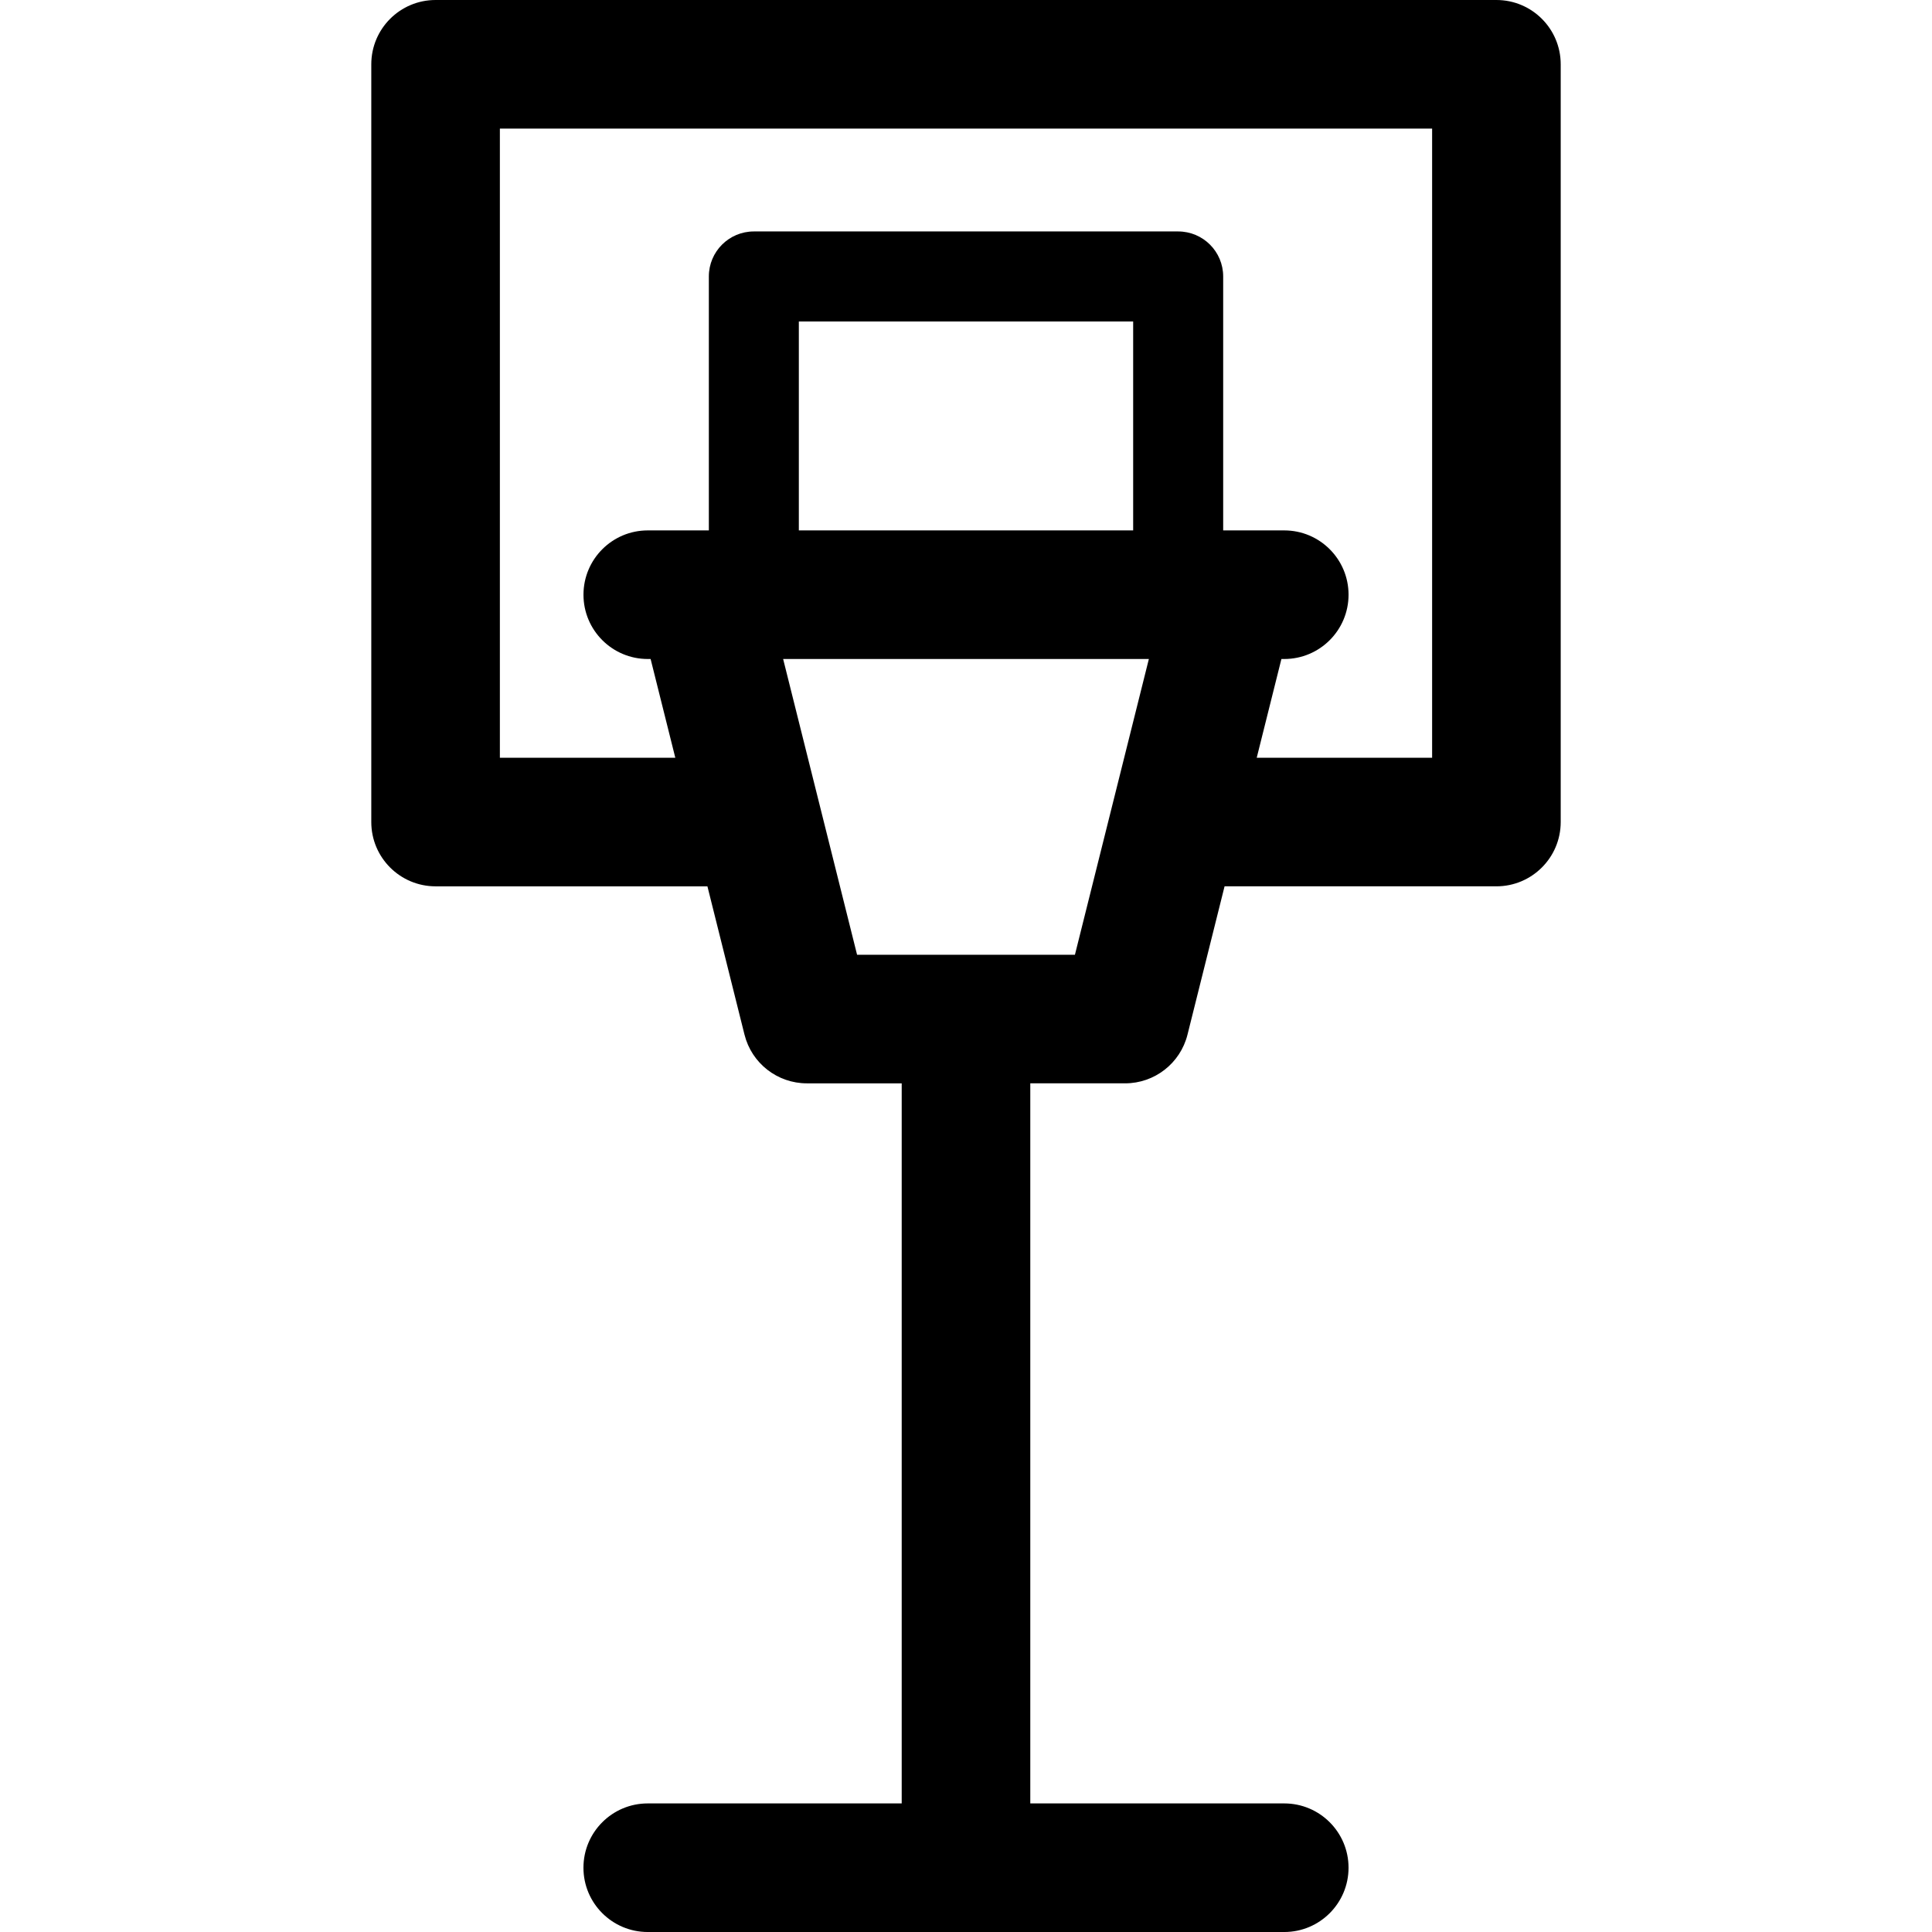
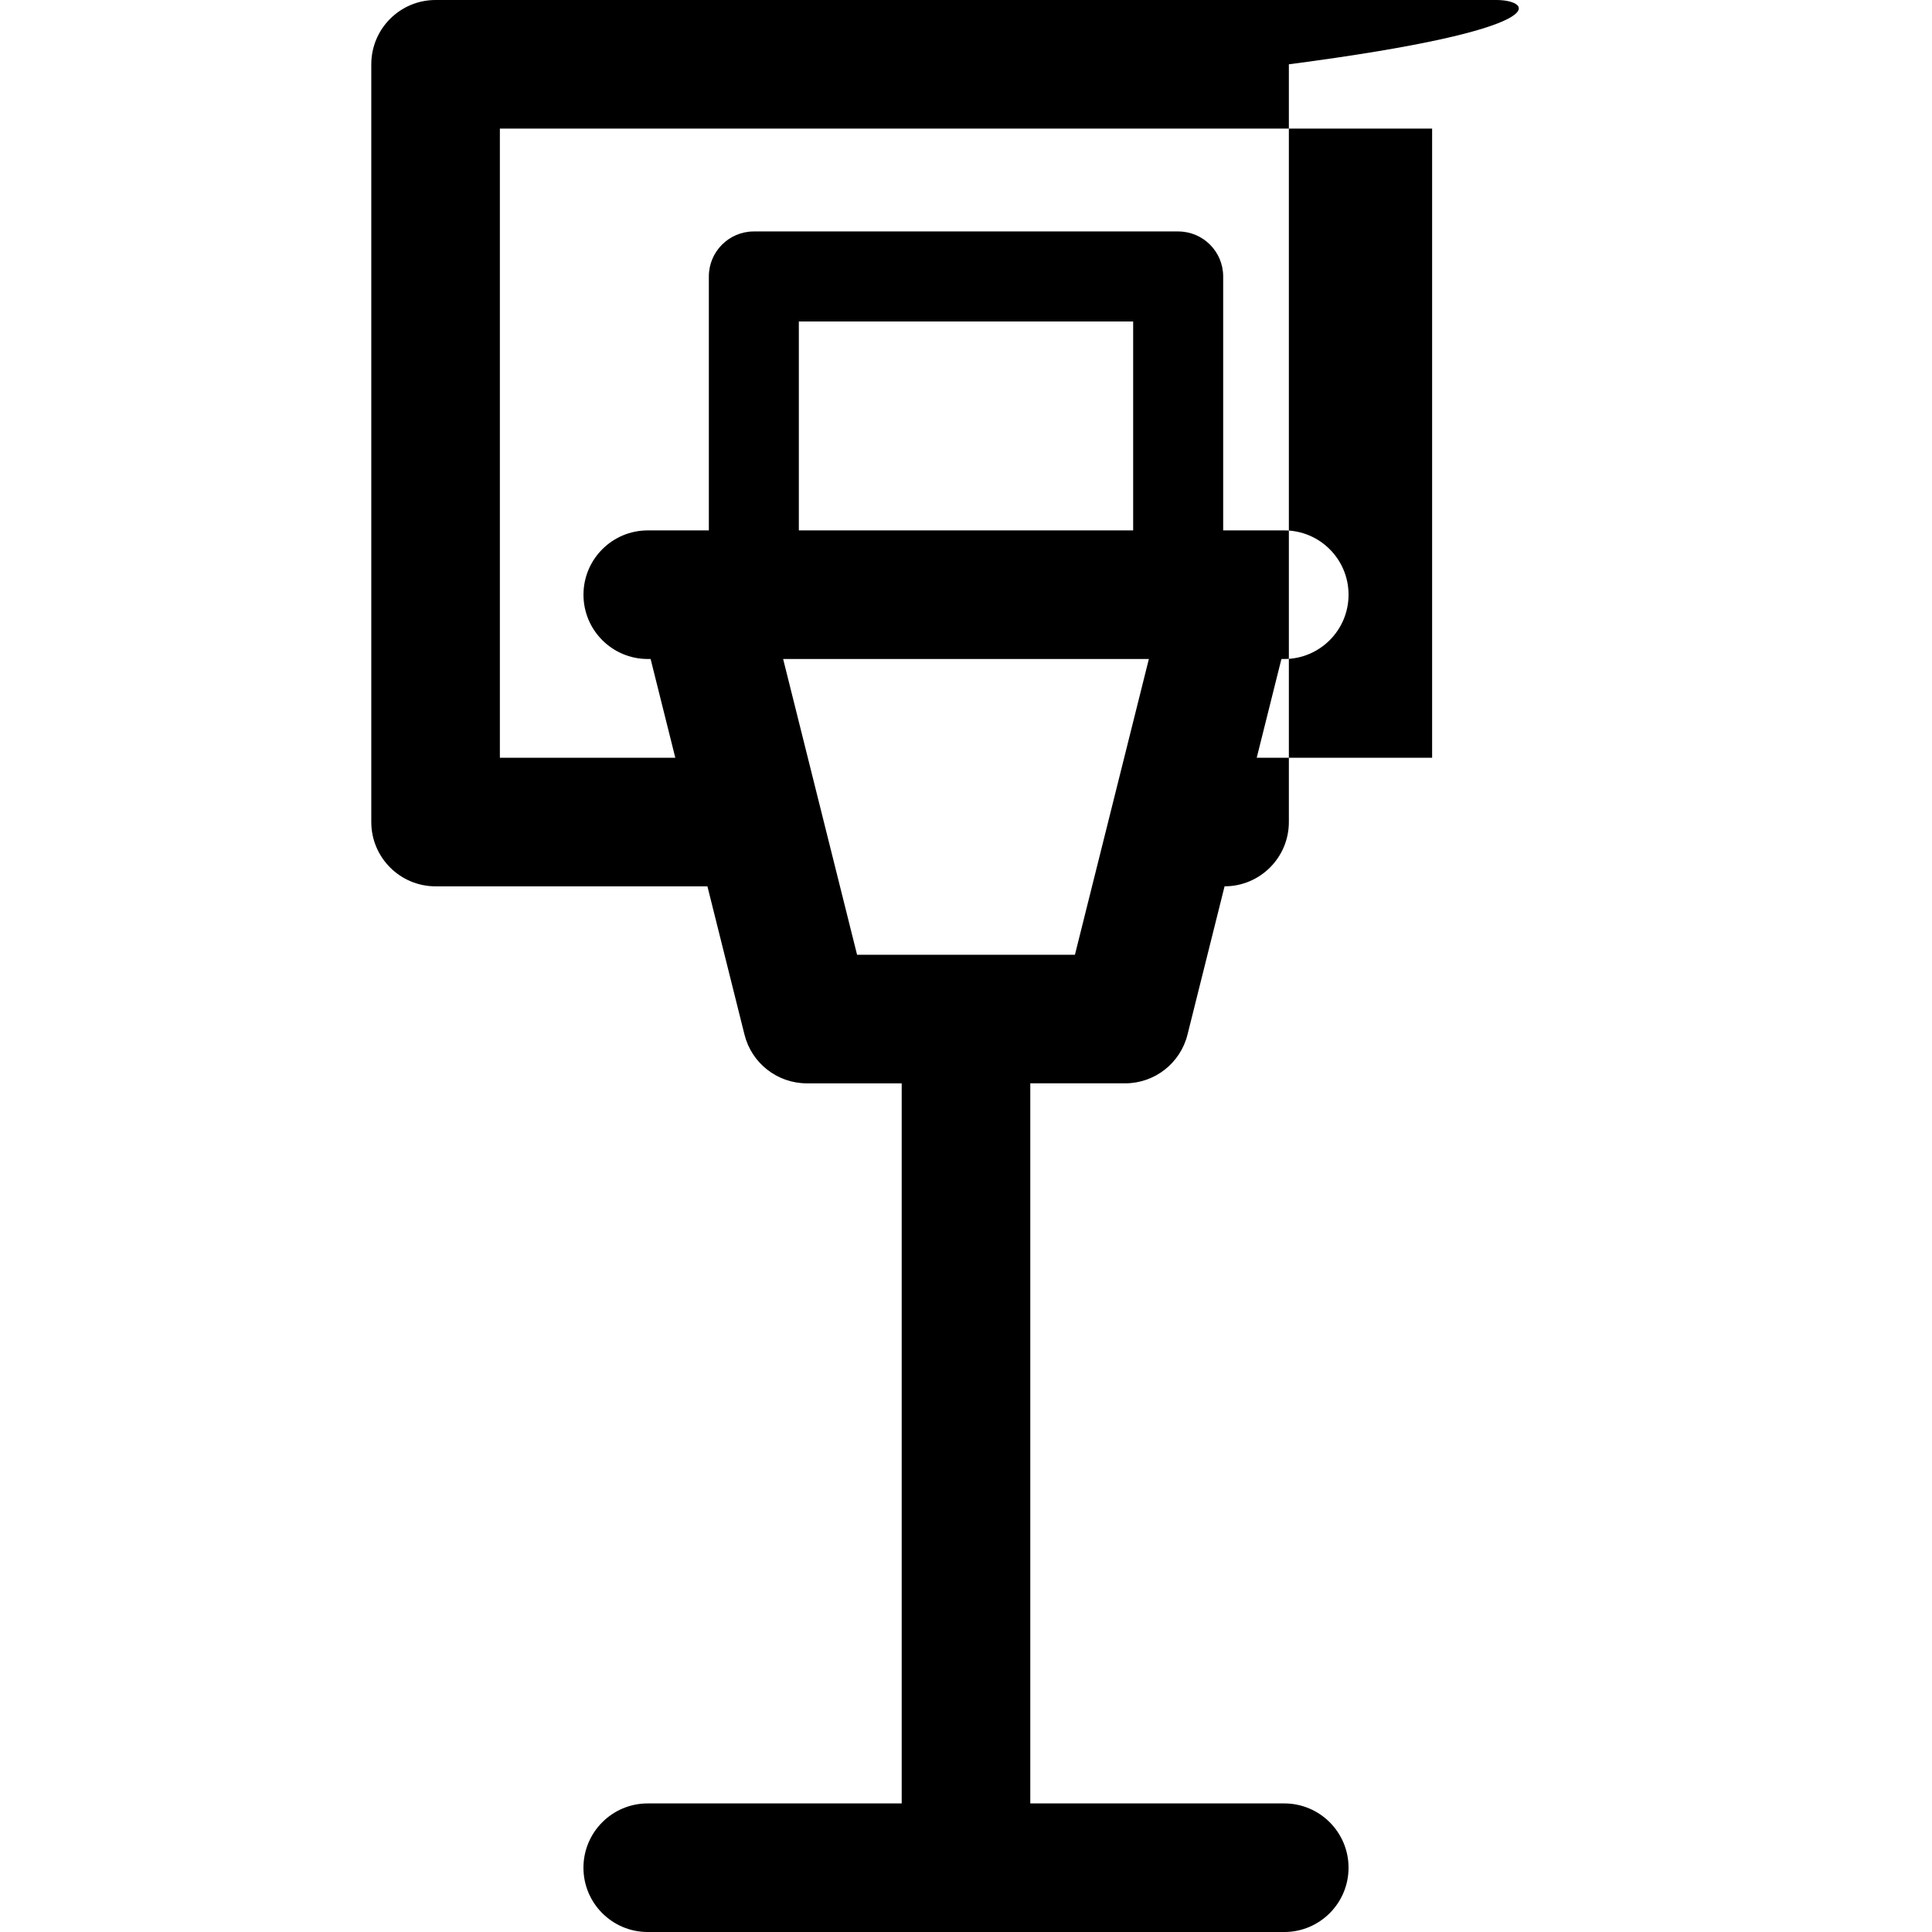
<svg xmlns="http://www.w3.org/2000/svg" fill="#000000" height="800px" width="800px" version="1.1" id="Capa_1" viewBox="0 0 297 297" xml:space="preserve">
-   <path d="M230.039,0H66.961c-5.458,0-9.884,4.425-9.884,9.884v116.485c0,5.458,4.425,9.884,9.884,9.884h41.789l5.7,22.8  c1.099,4.399,5.053,7.486,9.588,7.486h14.578v110.695h-39.04c-5.458,0-9.884,4.425-9.884,9.884c0,5.458,4.425,9.884,9.884,9.884  h97.847c5.458,0,9.884-4.425,9.884-9.884c0-5.458-4.425-9.884-9.884-9.884h-39.04V166.537h14.578c4.535,0,8.489-3.087,9.588-7.486  l5.7-22.8h41.789c5.458,0,9.884-4.425,9.884-9.884V9.884C239.923,4.425,235.497,0,230.039,0z M174.197,81.539h-51.394V49.418h51.394  V81.539z M165.245,146.77h-33.49l-11.366-45.464h56.222L165.245,146.77z M220.156,116.485h-26.964l3.795-15.179h0.437  c5.458,0,9.884-4.425,9.884-9.884s-4.425-9.884-9.884-9.884h-9.389v-39.04c0-3.821-3.097-6.918-6.918-6.918h-65.231  c-3.821,0-6.918,3.097-6.918,6.918v39.04h-9.389c-5.458,0-9.884,4.425-9.884,9.884s4.425,9.884,9.884,9.884h0.437l3.795,15.179  H76.844V19.767h143.311V116.485z" />
+   <path d="M230.039,0H66.961c-5.458,0-9.884,4.425-9.884,9.884v116.485c0,5.458,4.425,9.884,9.884,9.884h41.789l5.7,22.8  c1.099,4.399,5.053,7.486,9.588,7.486h14.578v110.695h-39.04c-5.458,0-9.884,4.425-9.884,9.884c0,5.458,4.425,9.884,9.884,9.884  h97.847c5.458,0,9.884-4.425,9.884-9.884c0-5.458-4.425-9.884-9.884-9.884h-39.04V166.537h14.578c4.535,0,8.489-3.087,9.588-7.486  l5.7-22.8c5.458,0,9.884-4.425,9.884-9.884V9.884C239.923,4.425,235.497,0,230.039,0z M174.197,81.539h-51.394V49.418h51.394  V81.539z M165.245,146.77h-33.49l-11.366-45.464h56.222L165.245,146.77z M220.156,116.485h-26.964l3.795-15.179h0.437  c5.458,0,9.884-4.425,9.884-9.884s-4.425-9.884-9.884-9.884h-9.389v-39.04c0-3.821-3.097-6.918-6.918-6.918h-65.231  c-3.821,0-6.918,3.097-6.918,6.918v39.04h-9.389c-5.458,0-9.884,4.425-9.884,9.884s4.425,9.884,9.884,9.884h0.437l3.795,15.179  H76.844V19.767h143.311V116.485z" />
</svg>